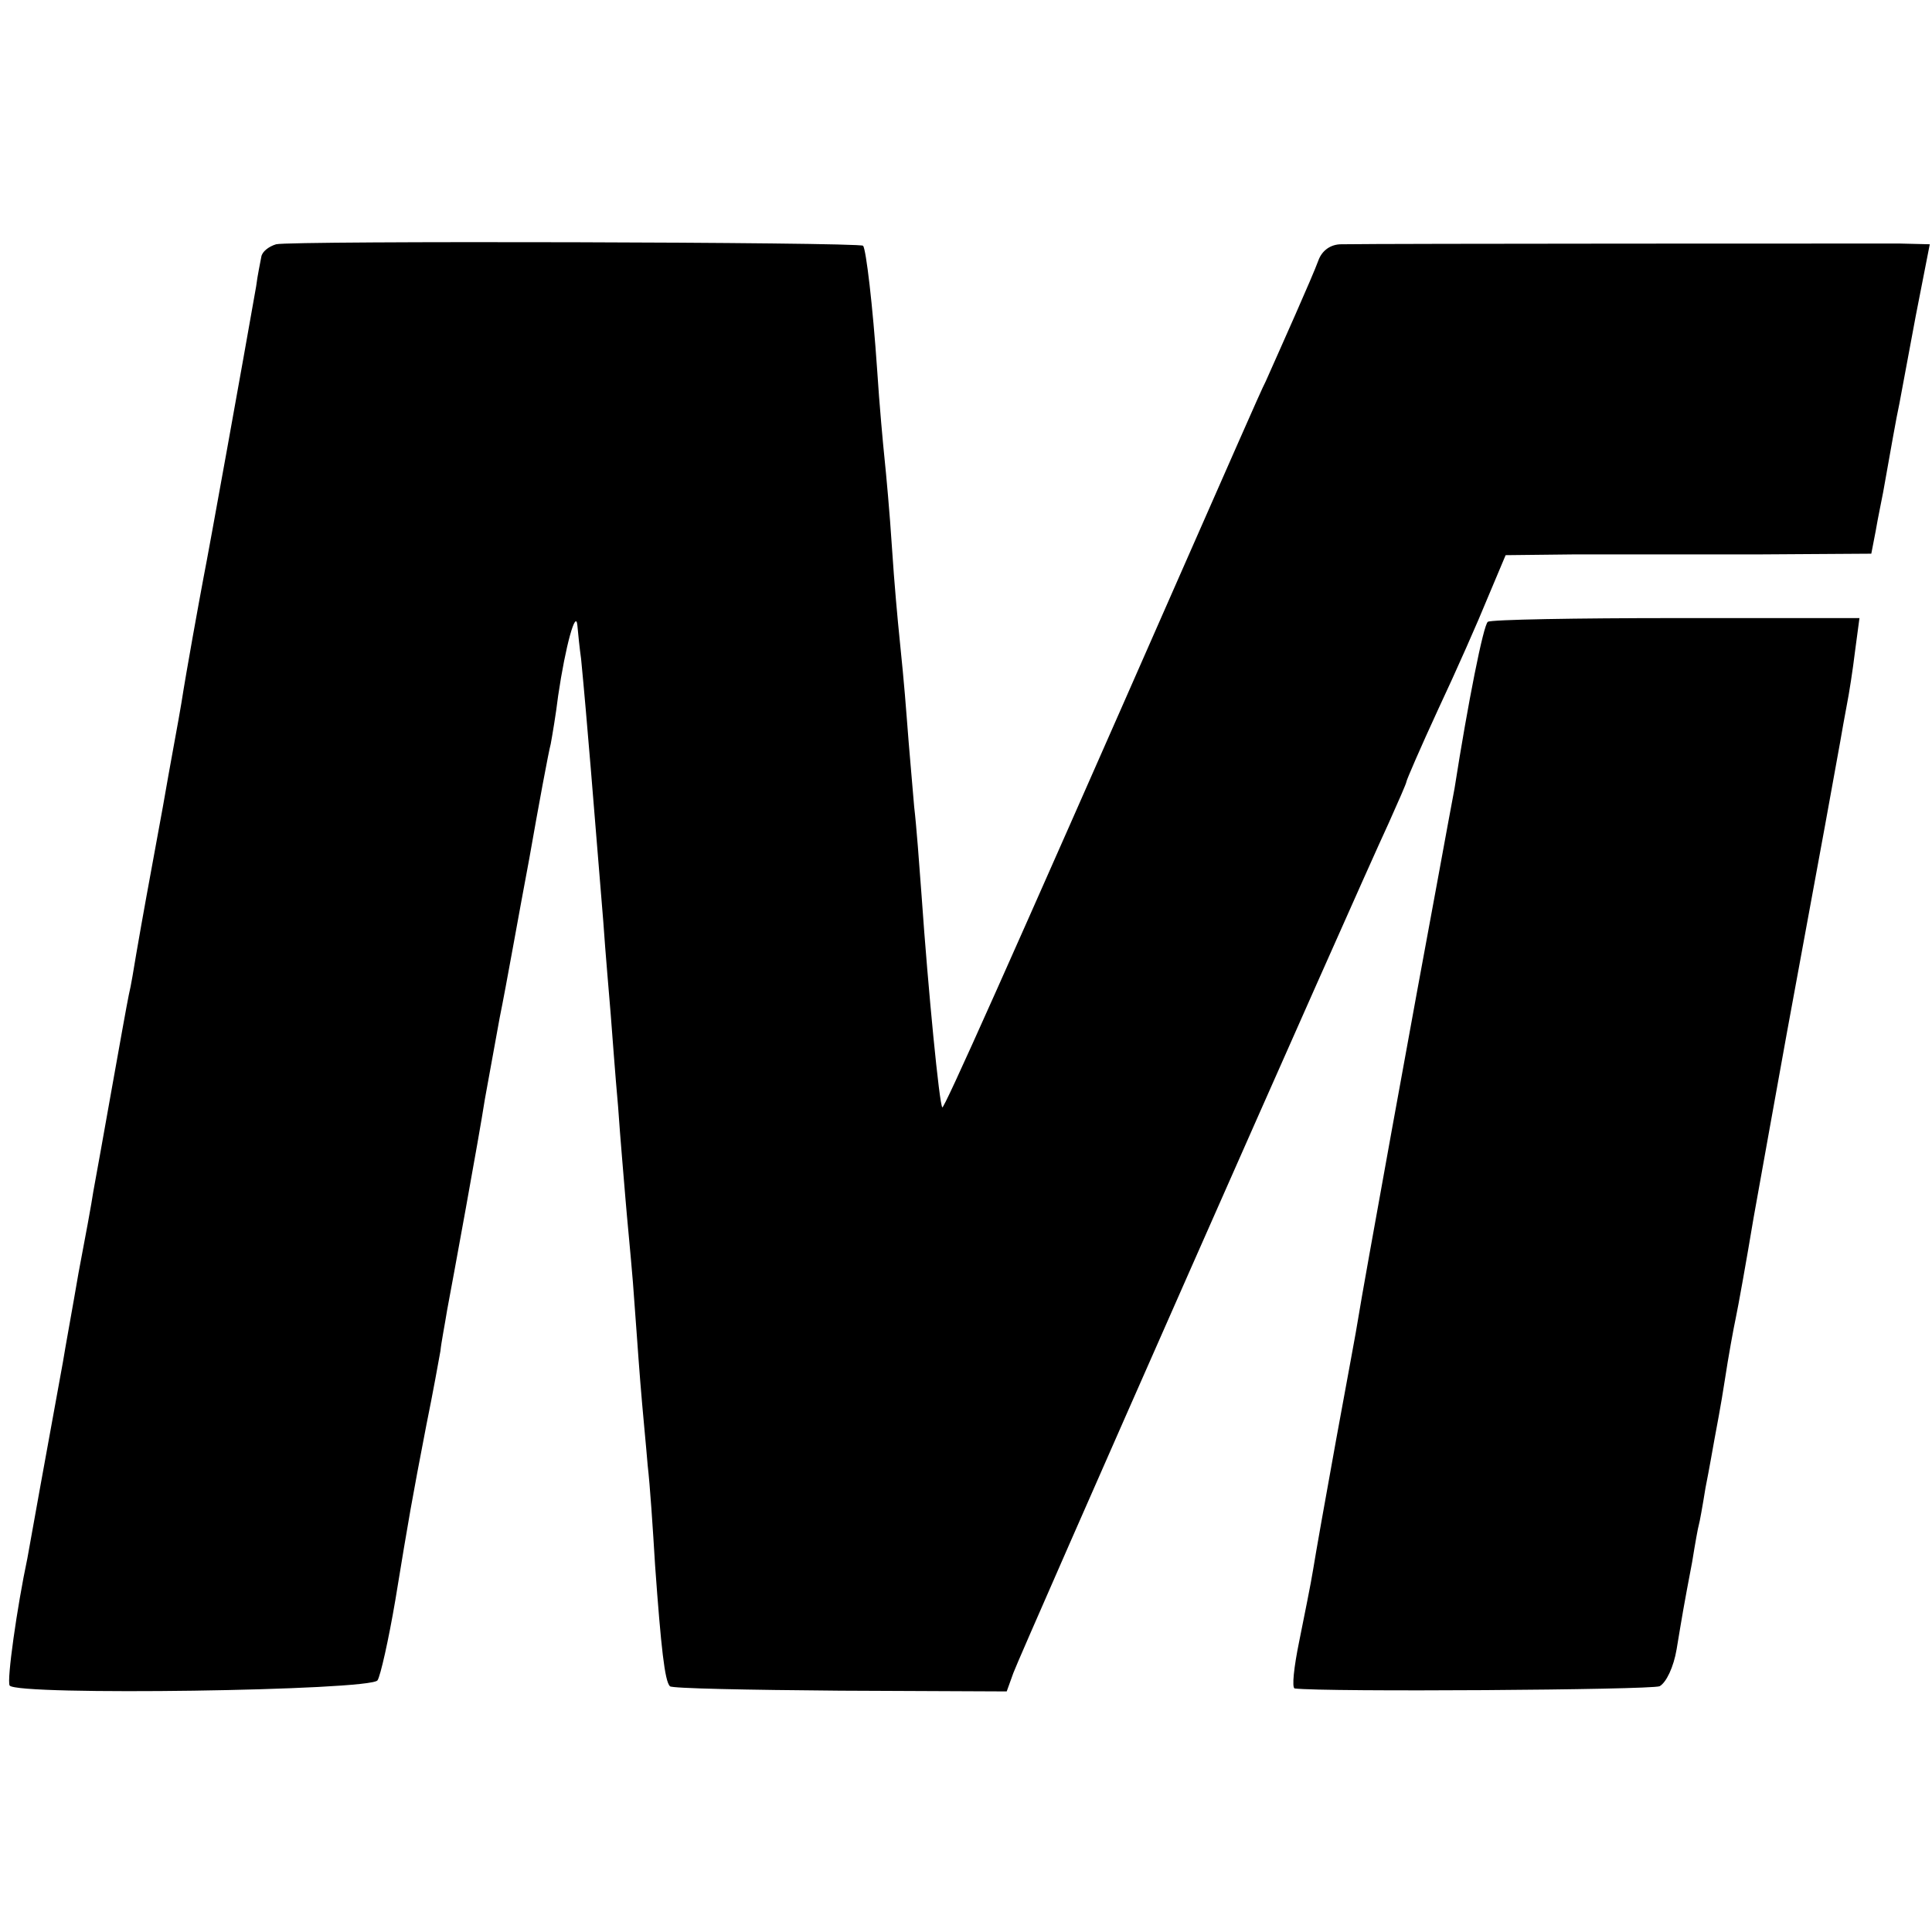
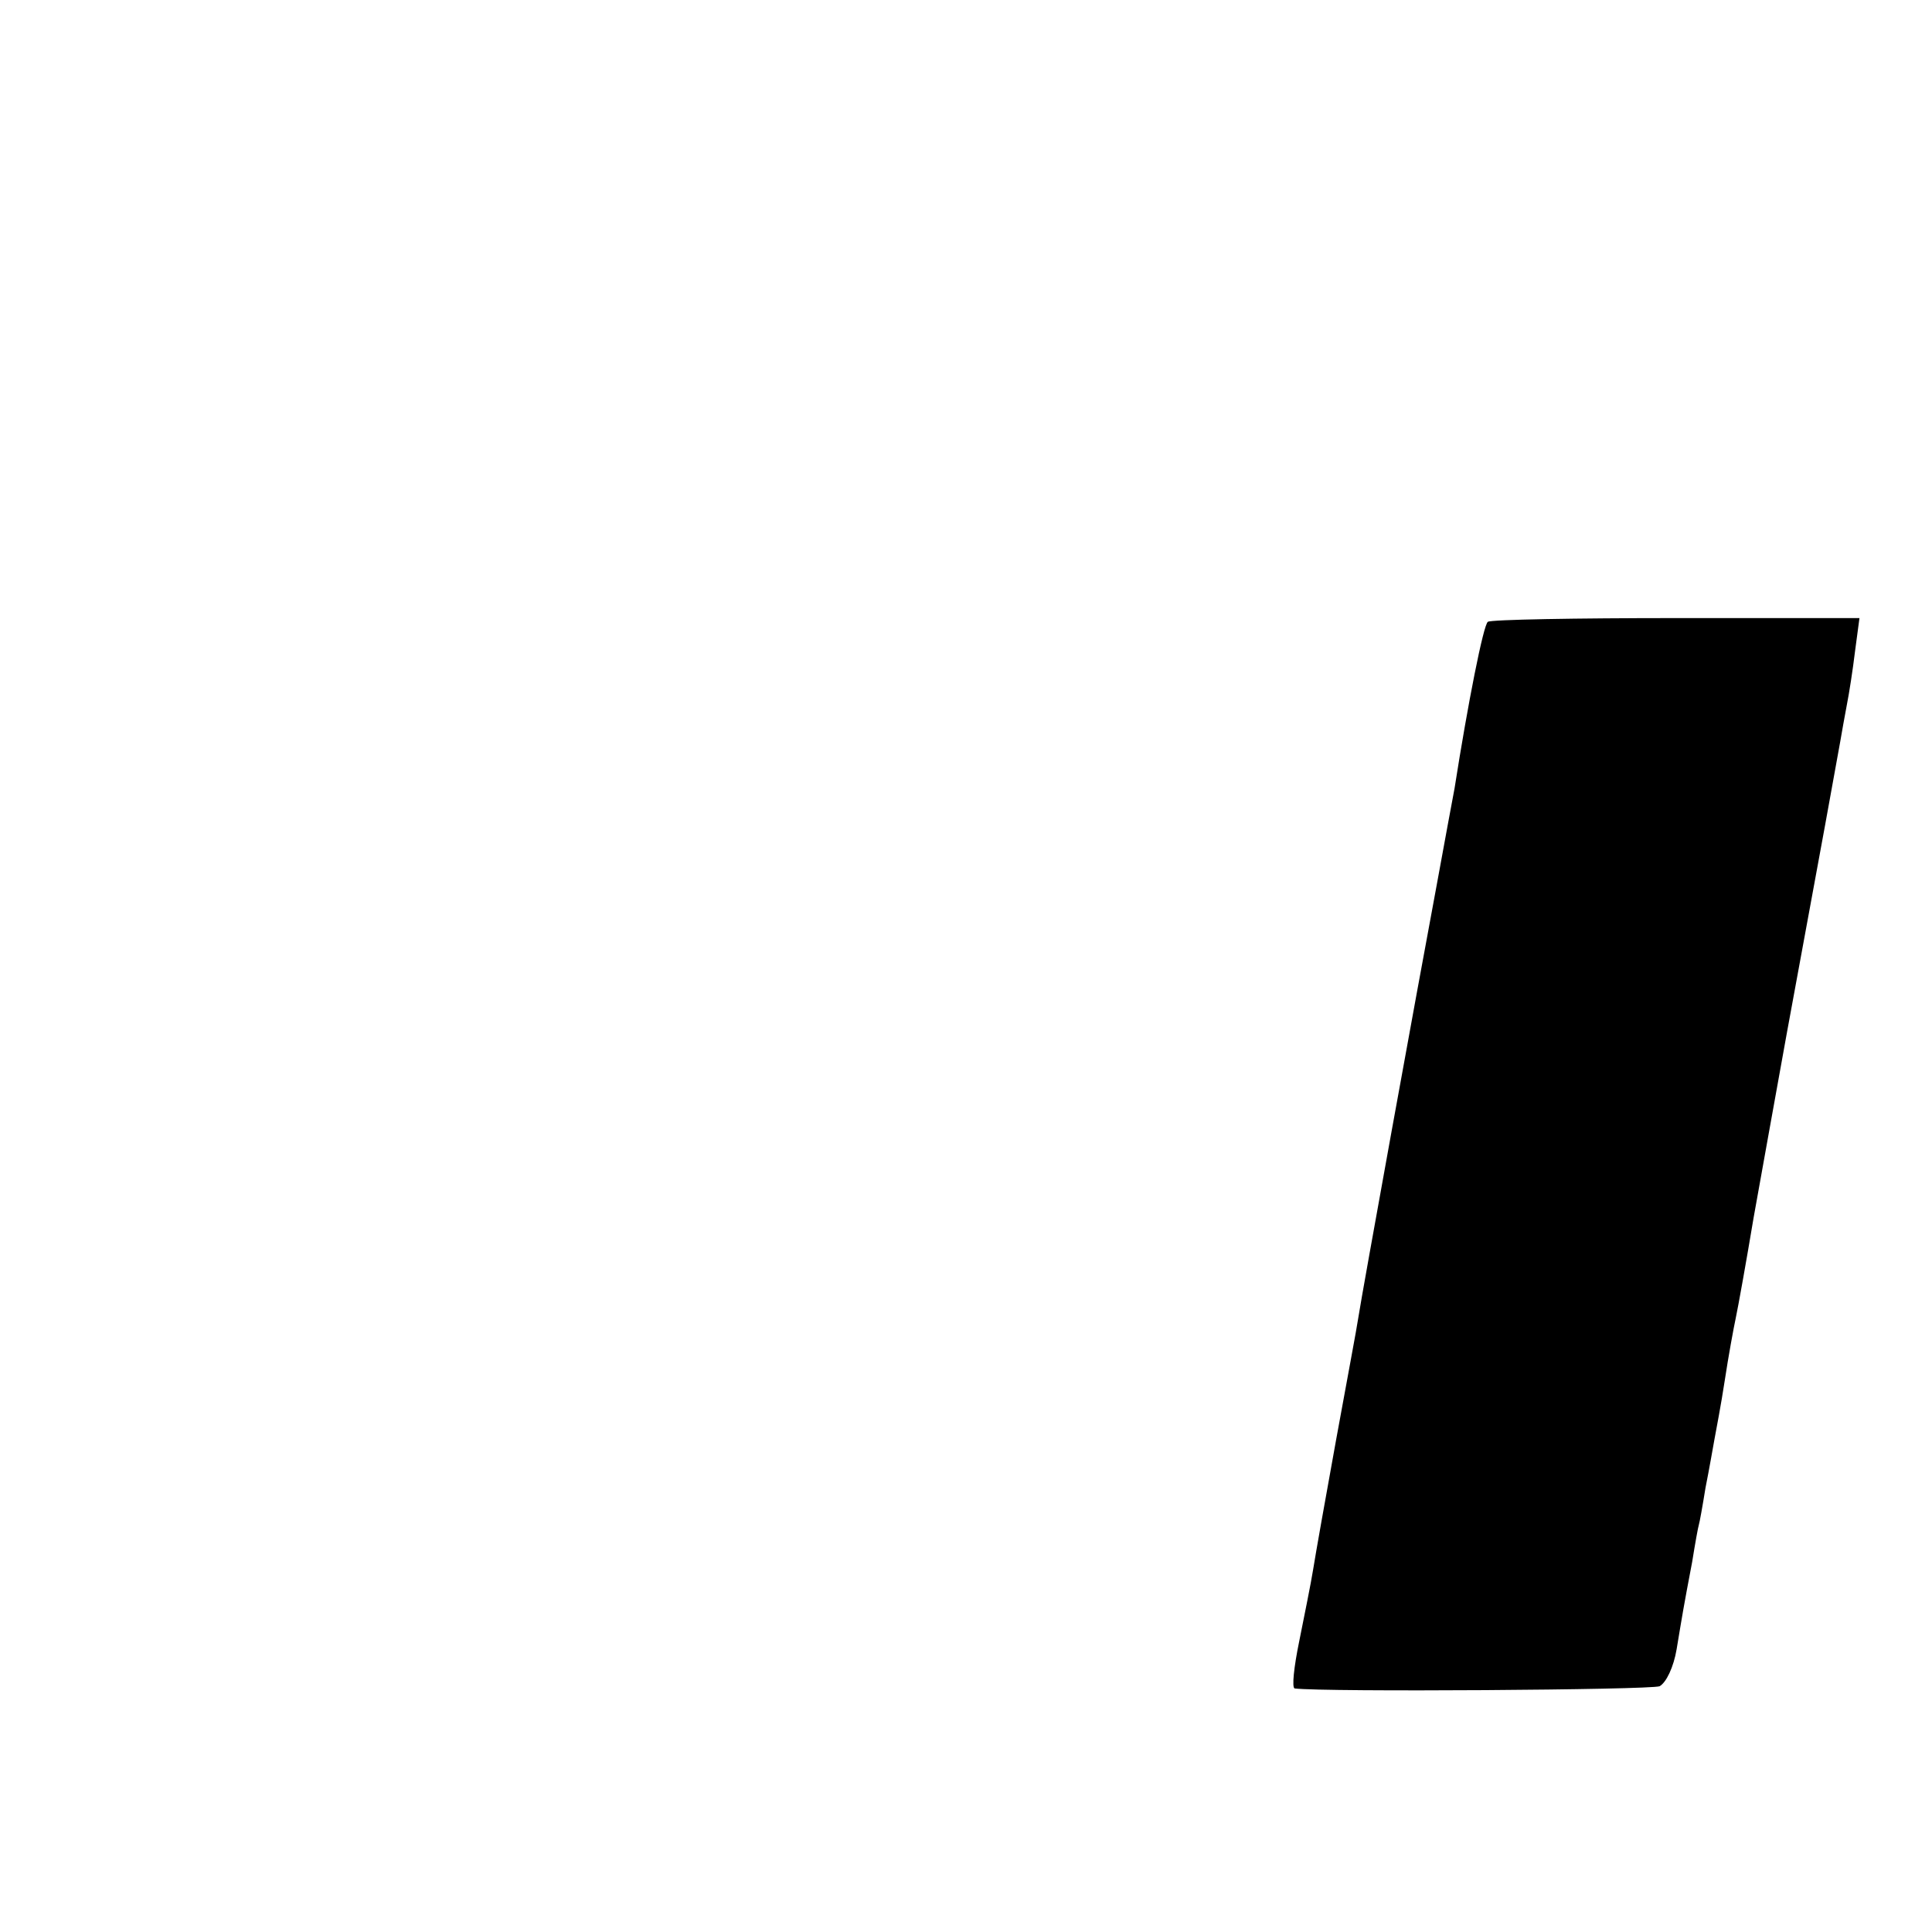
<svg xmlns="http://www.w3.org/2000/svg" version="1.0" width="261pt" height="261pt" viewBox="0 0 261 261" preserveAspectRatio="xMidYMid meet">
  <g transform="translate(0,261) scale(0.1,-0.1)" fill="#000000" stroke="none">
-     <path d="M373 2280 c-10 -3 -19 -10 -20 -17 -1 -6 -5 -24 -7 -40 -17 -97 -64 -358 -71 -393 -6 -32 -23 -125 -30 -170 -3 -19 -15 -82 -25 -140 -21 -114 -27 -147 -36 -199 -3 -18 -7 -43 -10 -55 -5 -24 -41 -229 -48 -266 -2 -14 -11 -63 -20 -110 -8 -47 -18 -101 -21 -120 -20 -109 -45 -248 -48 -265 -14 -66 -28 -165 -24 -172 9 -14 488 -7 497 7 4 6 15 55 24 108 19 116 22 133 42 237 9 44 17 89 19 100 1 11 6 36 9 55 7 37 43 233 51 285 3 17 12 66 20 110 9 44 26 141 40 215 13 74 26 144 29 155 2 11 7 40 10 65 10 68 24 118 26 95 1 -11 3 -31 5 -45 8 -82 17 -196 30 -355 3 -44 8 -100 10 -125 2 -25 6 -81 10 -125 3 -44 8 -100 10 -125 2 -25 7 -75 10 -112 3 -38 7 -98 10 -135 3 -38 8 -88 10 -113 3 -25 7 -85 10 -135 8 -111 13 -156 20 -163 2 -3 106 -5 230 -6 l225 -1 9 25 c9 25 461 1049 507 1148 13 29 24 54 24 56 0 2 19 46 43 98 24 51 54 119 67 151 l24 57 90 1 c50 0 161 0 248 0 l156 1 6 31 c3 18 8 41 10 52 10 56 18 102 22 120 2 11 12 64 22 118 l19 97 -41 1 c-36 0 -696 0 -754 -1 -14 0 -26 -8 -31 -22 -8 -22 -51 -118 -71 -163 -6 -11 -56 -126 -113 -255 -240 -546 -322 -729 -324 -726 -4 4 -19 157 -28 286 -3 41 -7 95 -10 120 -2 25 -7 79 -10 120 -3 41 -8 91 -10 110 -2 19 -7 73 -10 120 -3 47 -8 101 -10 120 -2 19 -7 73 -10 120 -6 88 -15 163 -19 168 -5 5 -775 7 -793 2z" />
    <path d="M2010 1770 c-6 -4 -27 -110 -45 -225 -2 -11 -13 -69 -24 -130 -26 -139 -101 -552 -106 -585 -2 -14 -16 -88 -30 -165 -14 -77 -28 -156 -31 -175 -3 -19 -12 -63 -19 -98 -7 -34 -10 -62 -6 -63 41 -5 480 -2 493 3 9 5 19 26 23 50 8 48 9 55 21 118 4 25 8 47 9 50 1 3 5 25 9 50 5 25 10 54 12 65 2 11 9 47 14 80 5 33 12 71 15 85 3 14 14 75 24 135 11 61 31 173 45 250 46 249 68 370 72 393 2 12 6 34 9 50 3 15 8 47 11 72 l6 45 -247 0 c-136 0 -250 -2 -255 -5z" />
  </g>
</svg>